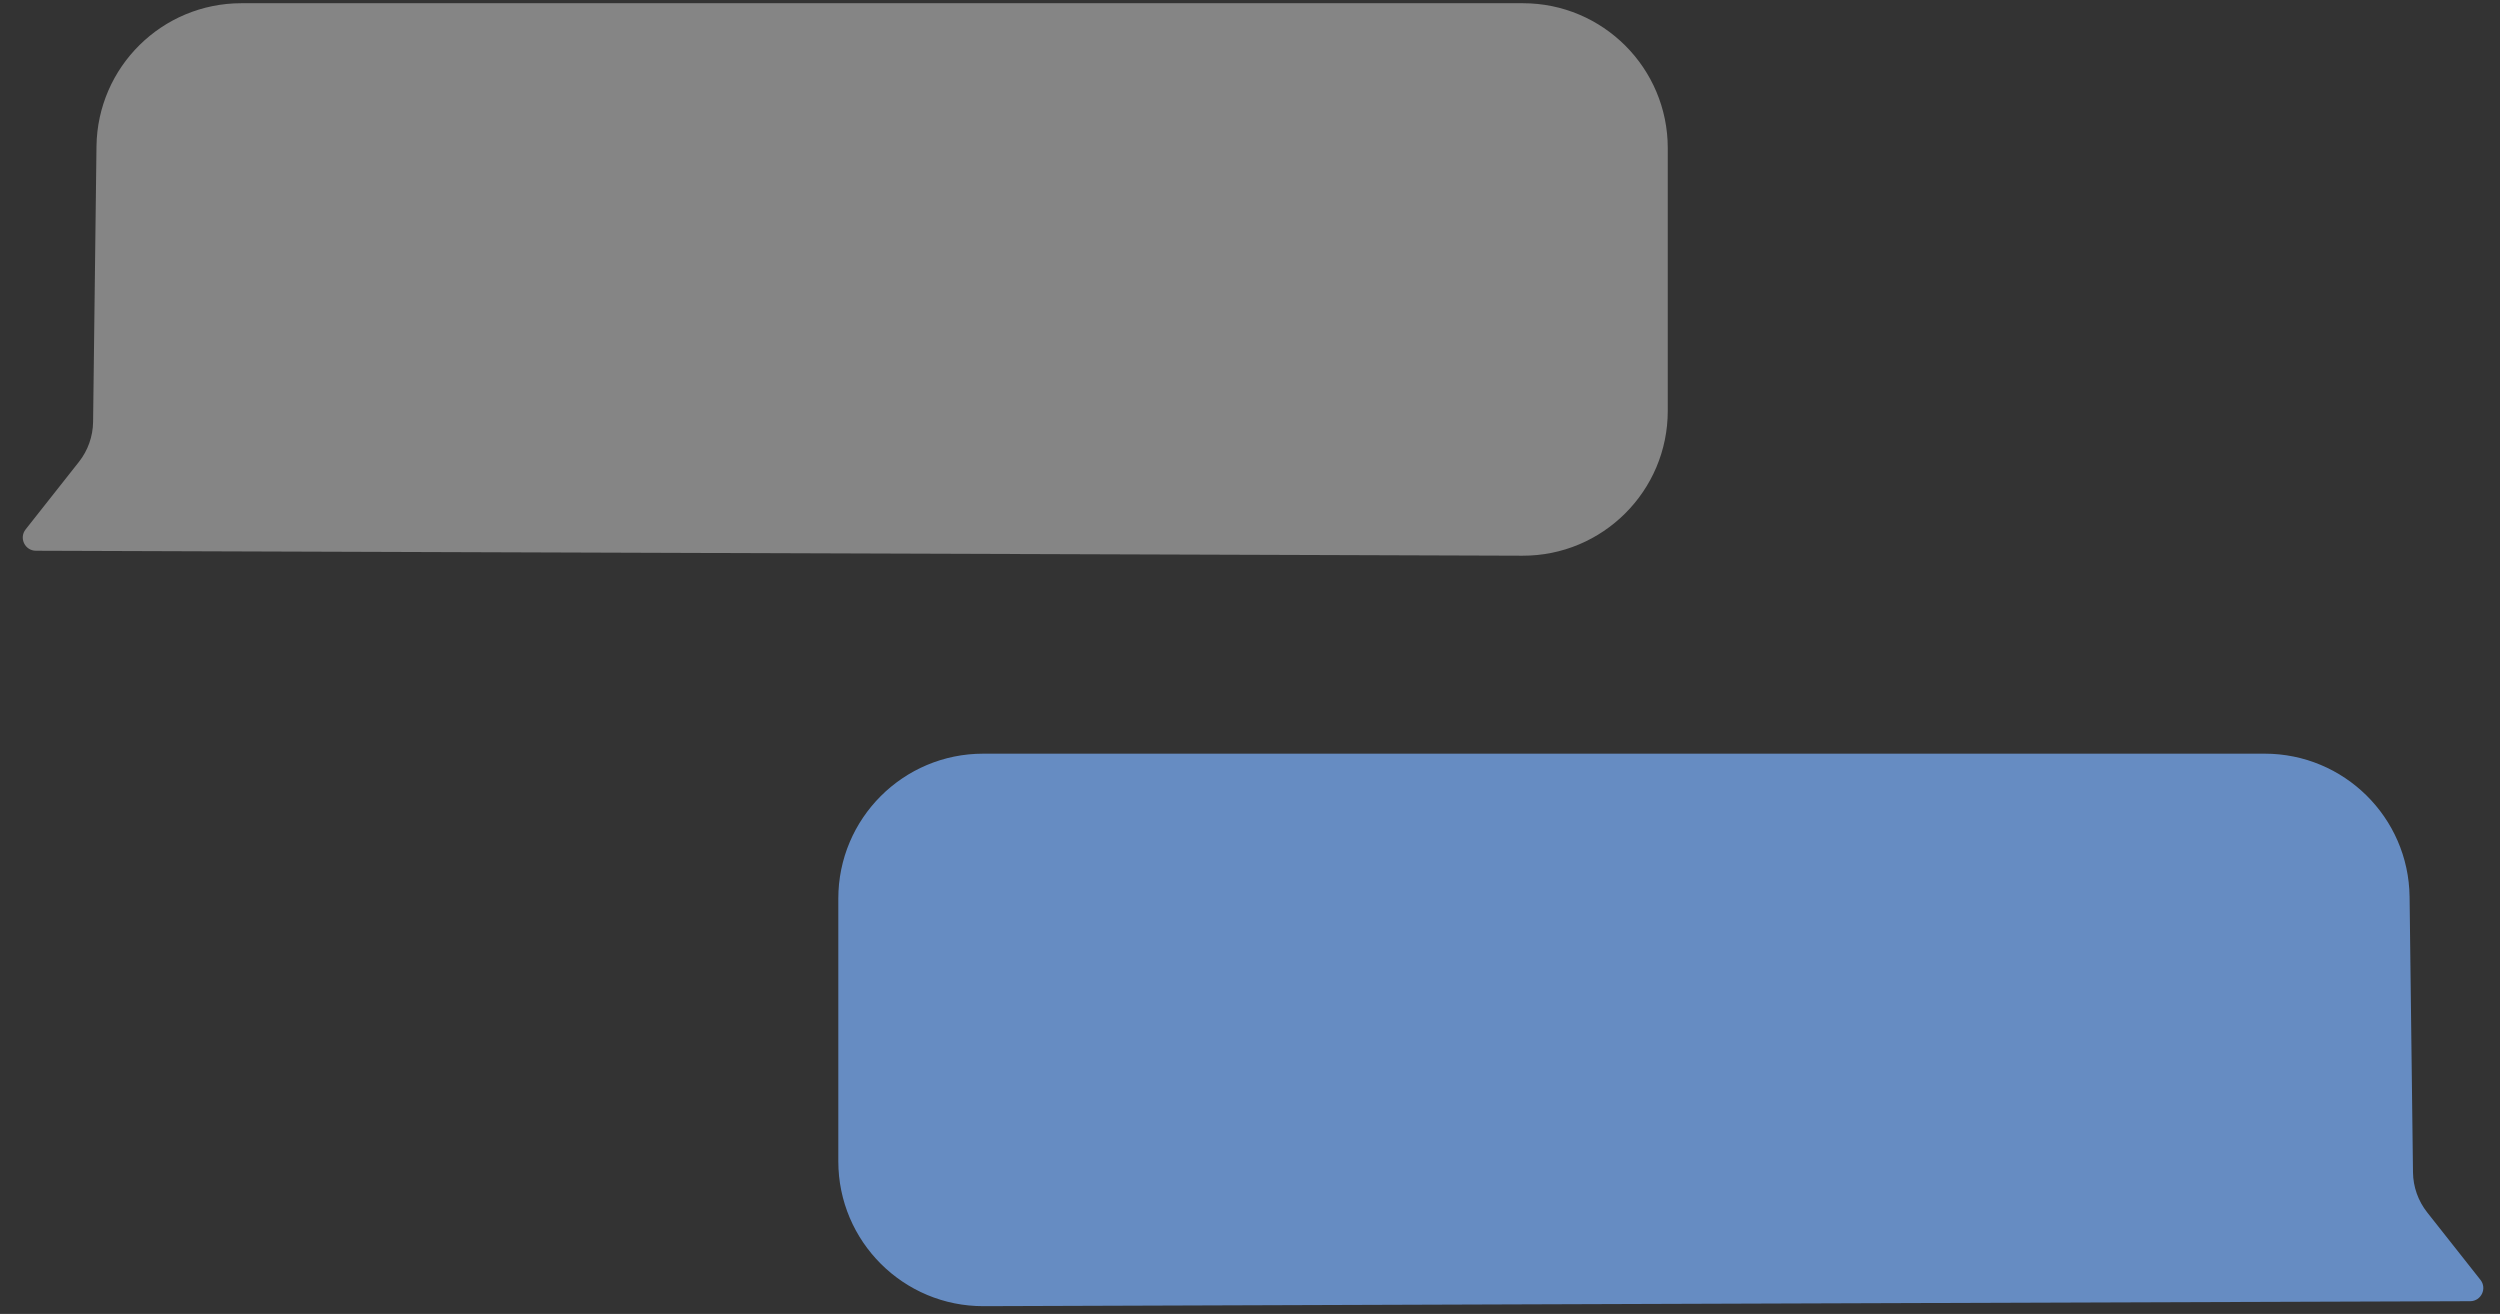
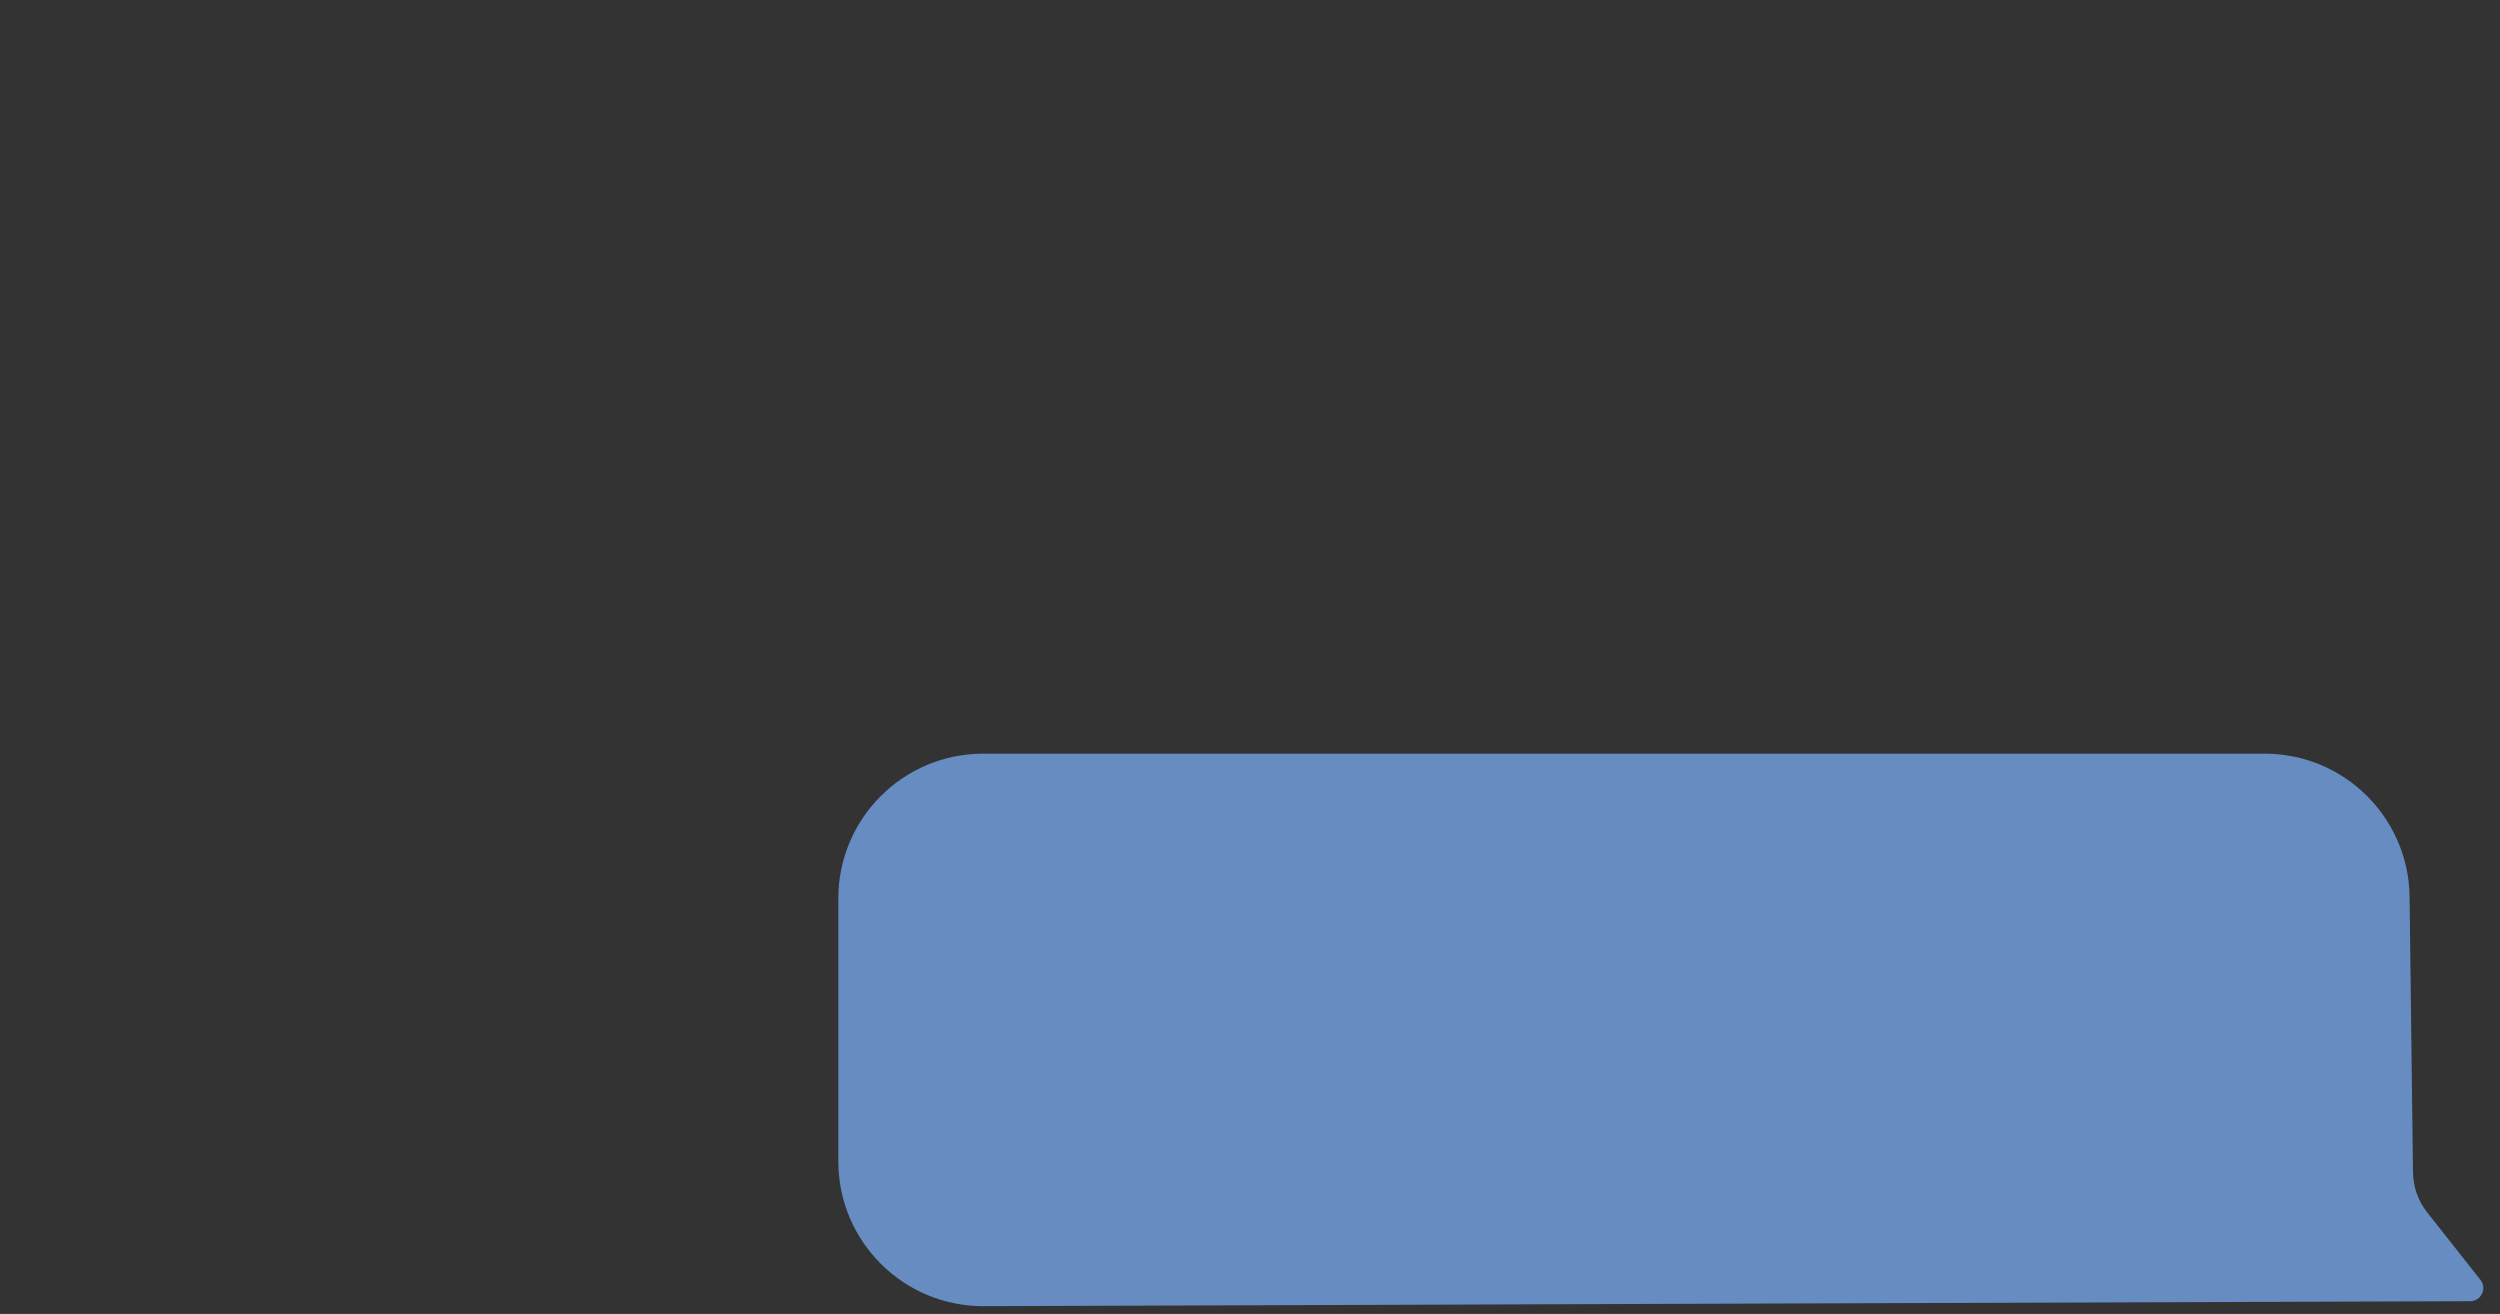
<svg xmlns="http://www.w3.org/2000/svg" width="215" height="113" viewBox="0 0 215 113" fill="none">
  <rect x="0" y="0" width="215" height="113" fill="#333333" stroke="none" />
  <path opacity="0.8" d="M208.734 104.26C207.96 103.279 207.532 102.07 207.517 100.821L207.224 77.123C207.14 70.302 201.586 64.816 194.765 64.816H84.555C77.674 64.816 72.095 70.395 72.095 77.277V99.87C72.095 106.768 77.699 112.353 84.597 112.33L212.434 111.903C213.379 111.9 213.905 110.81 213.319 110.068L208.734 104.26Z" fill="#73A2E6" />
-   <path opacity="0.4" d="M6.788 39.721C7.562 38.74 7.99 37.531 8.006 36.282L8.298 12.584C8.382 5.763 13.936 0.277 20.758 0.277H130.967C137.849 0.277 143.428 5.856 143.428 12.738V35.331C143.428 42.229 137.824 47.814 130.926 47.791L3.089 47.364C2.144 47.361 1.618 46.27 2.203 45.529L6.788 39.721Z" fill="white" />
</svg>